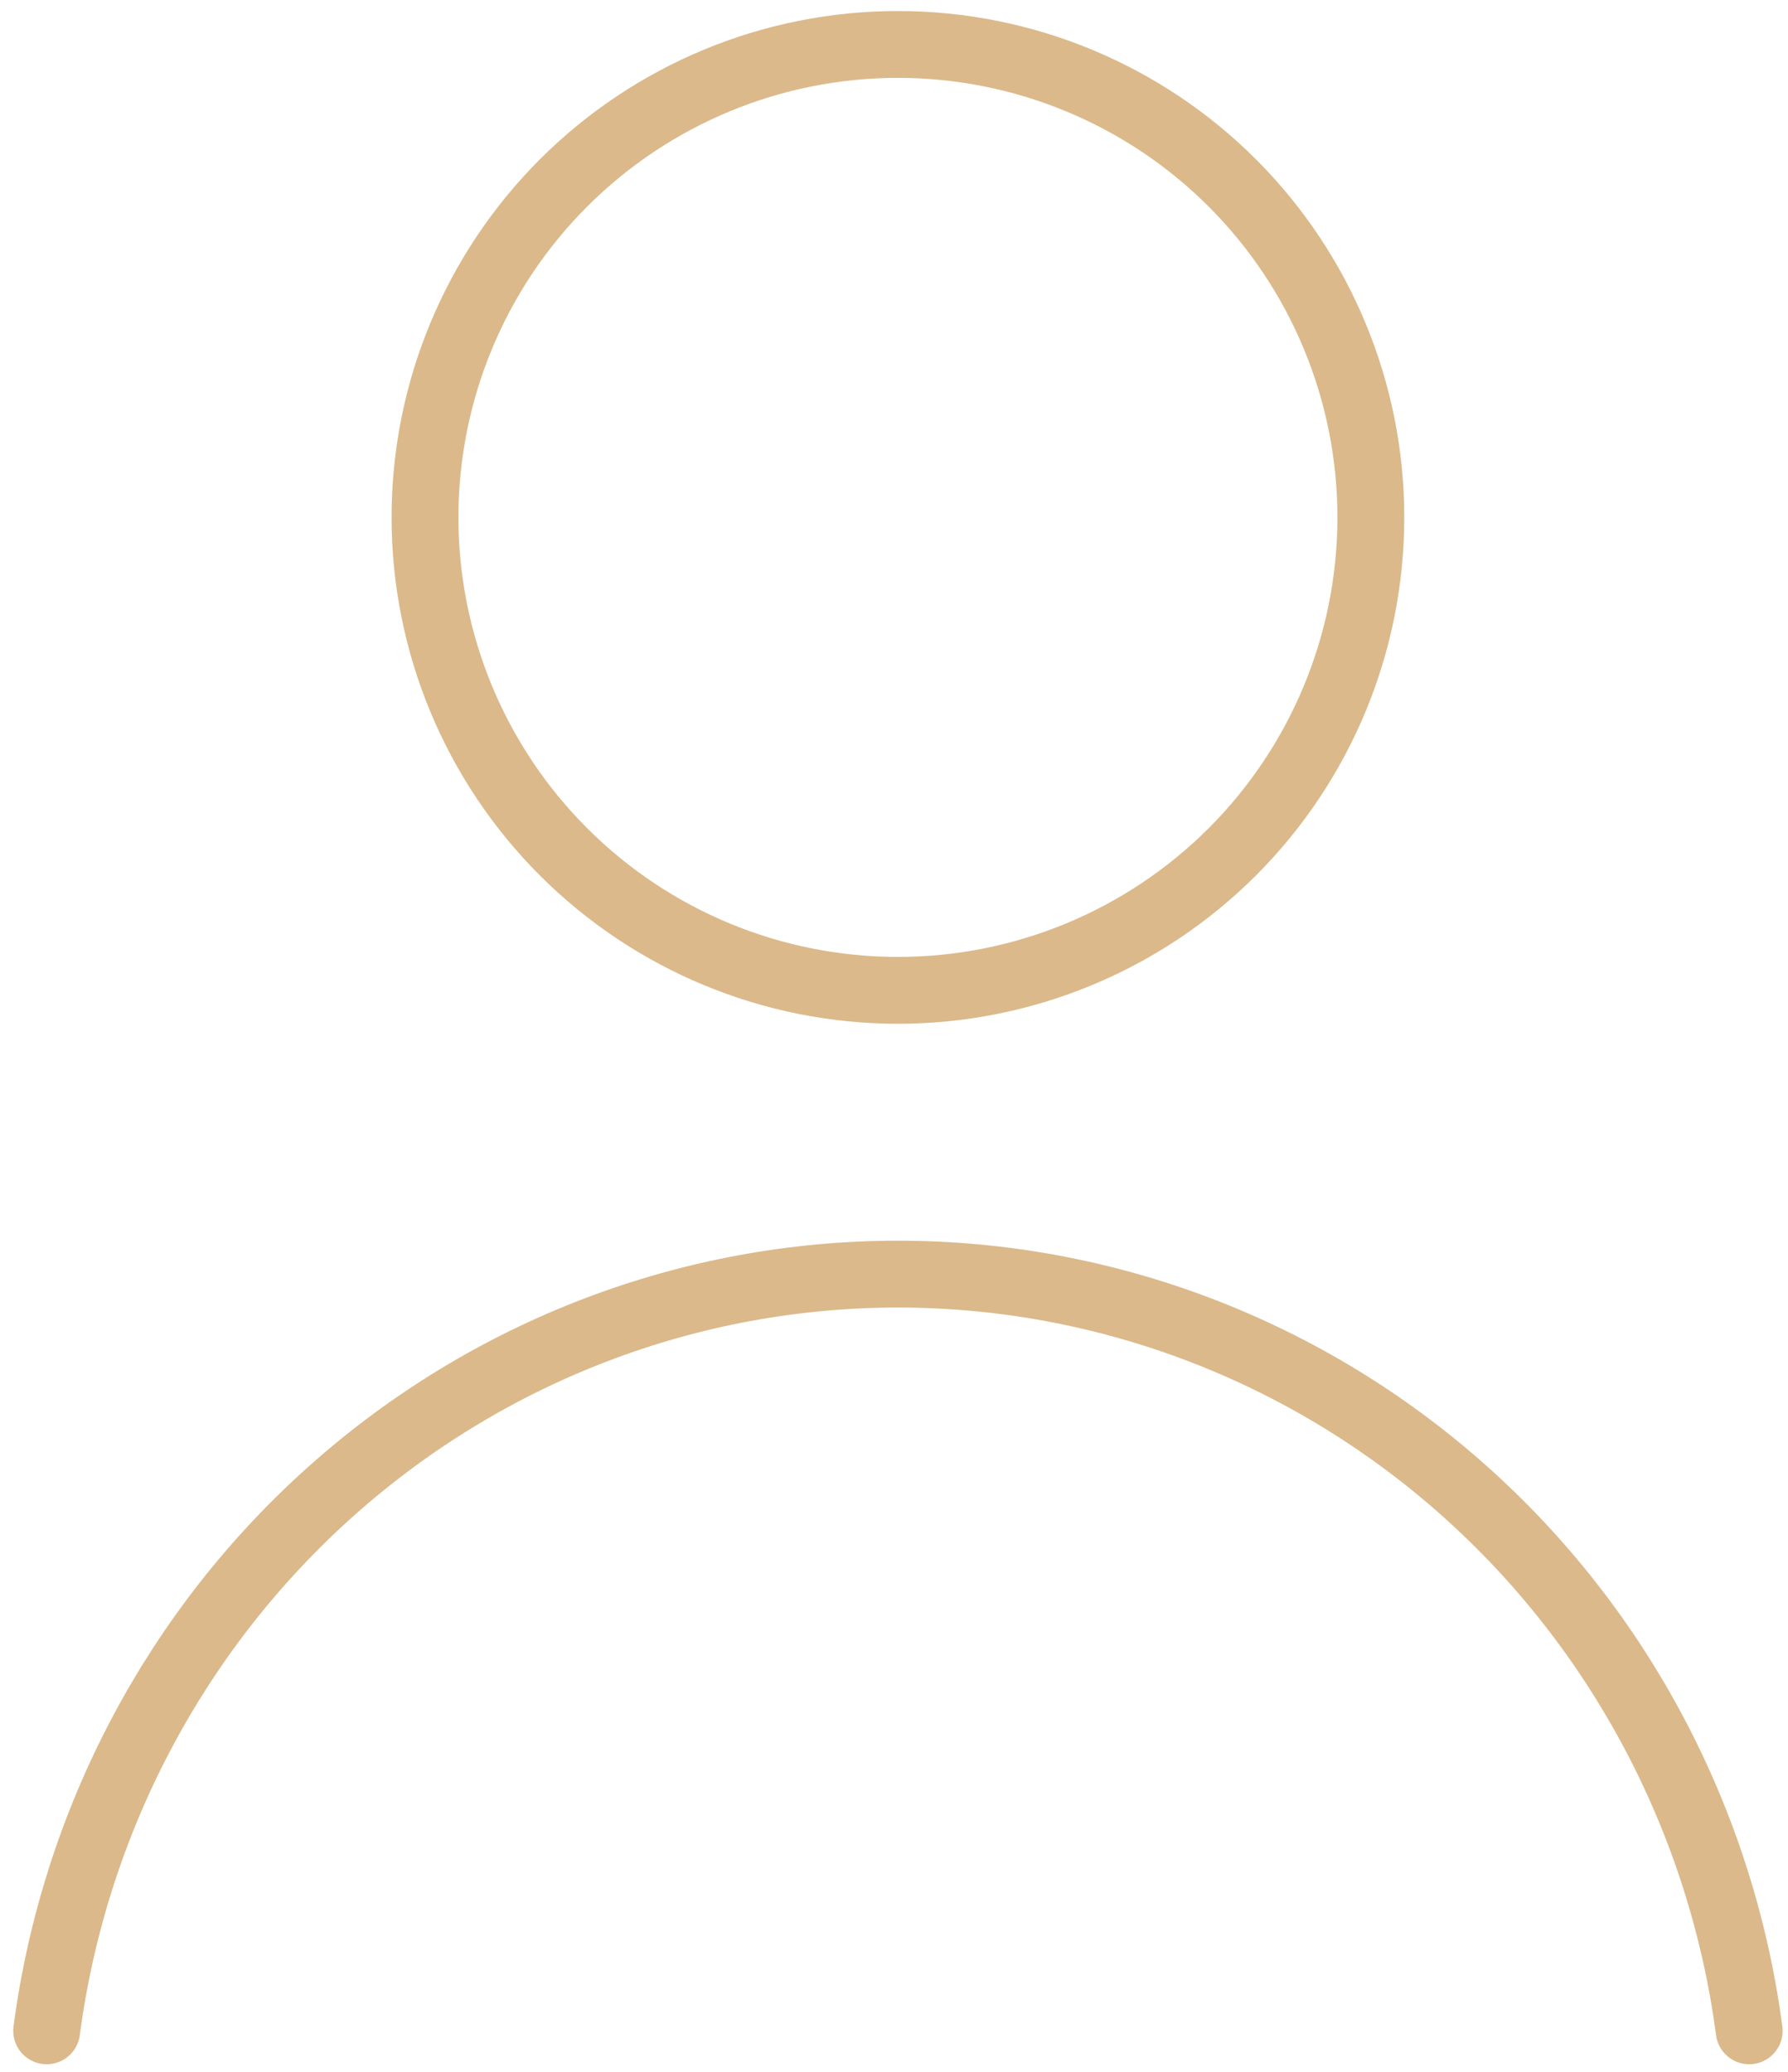
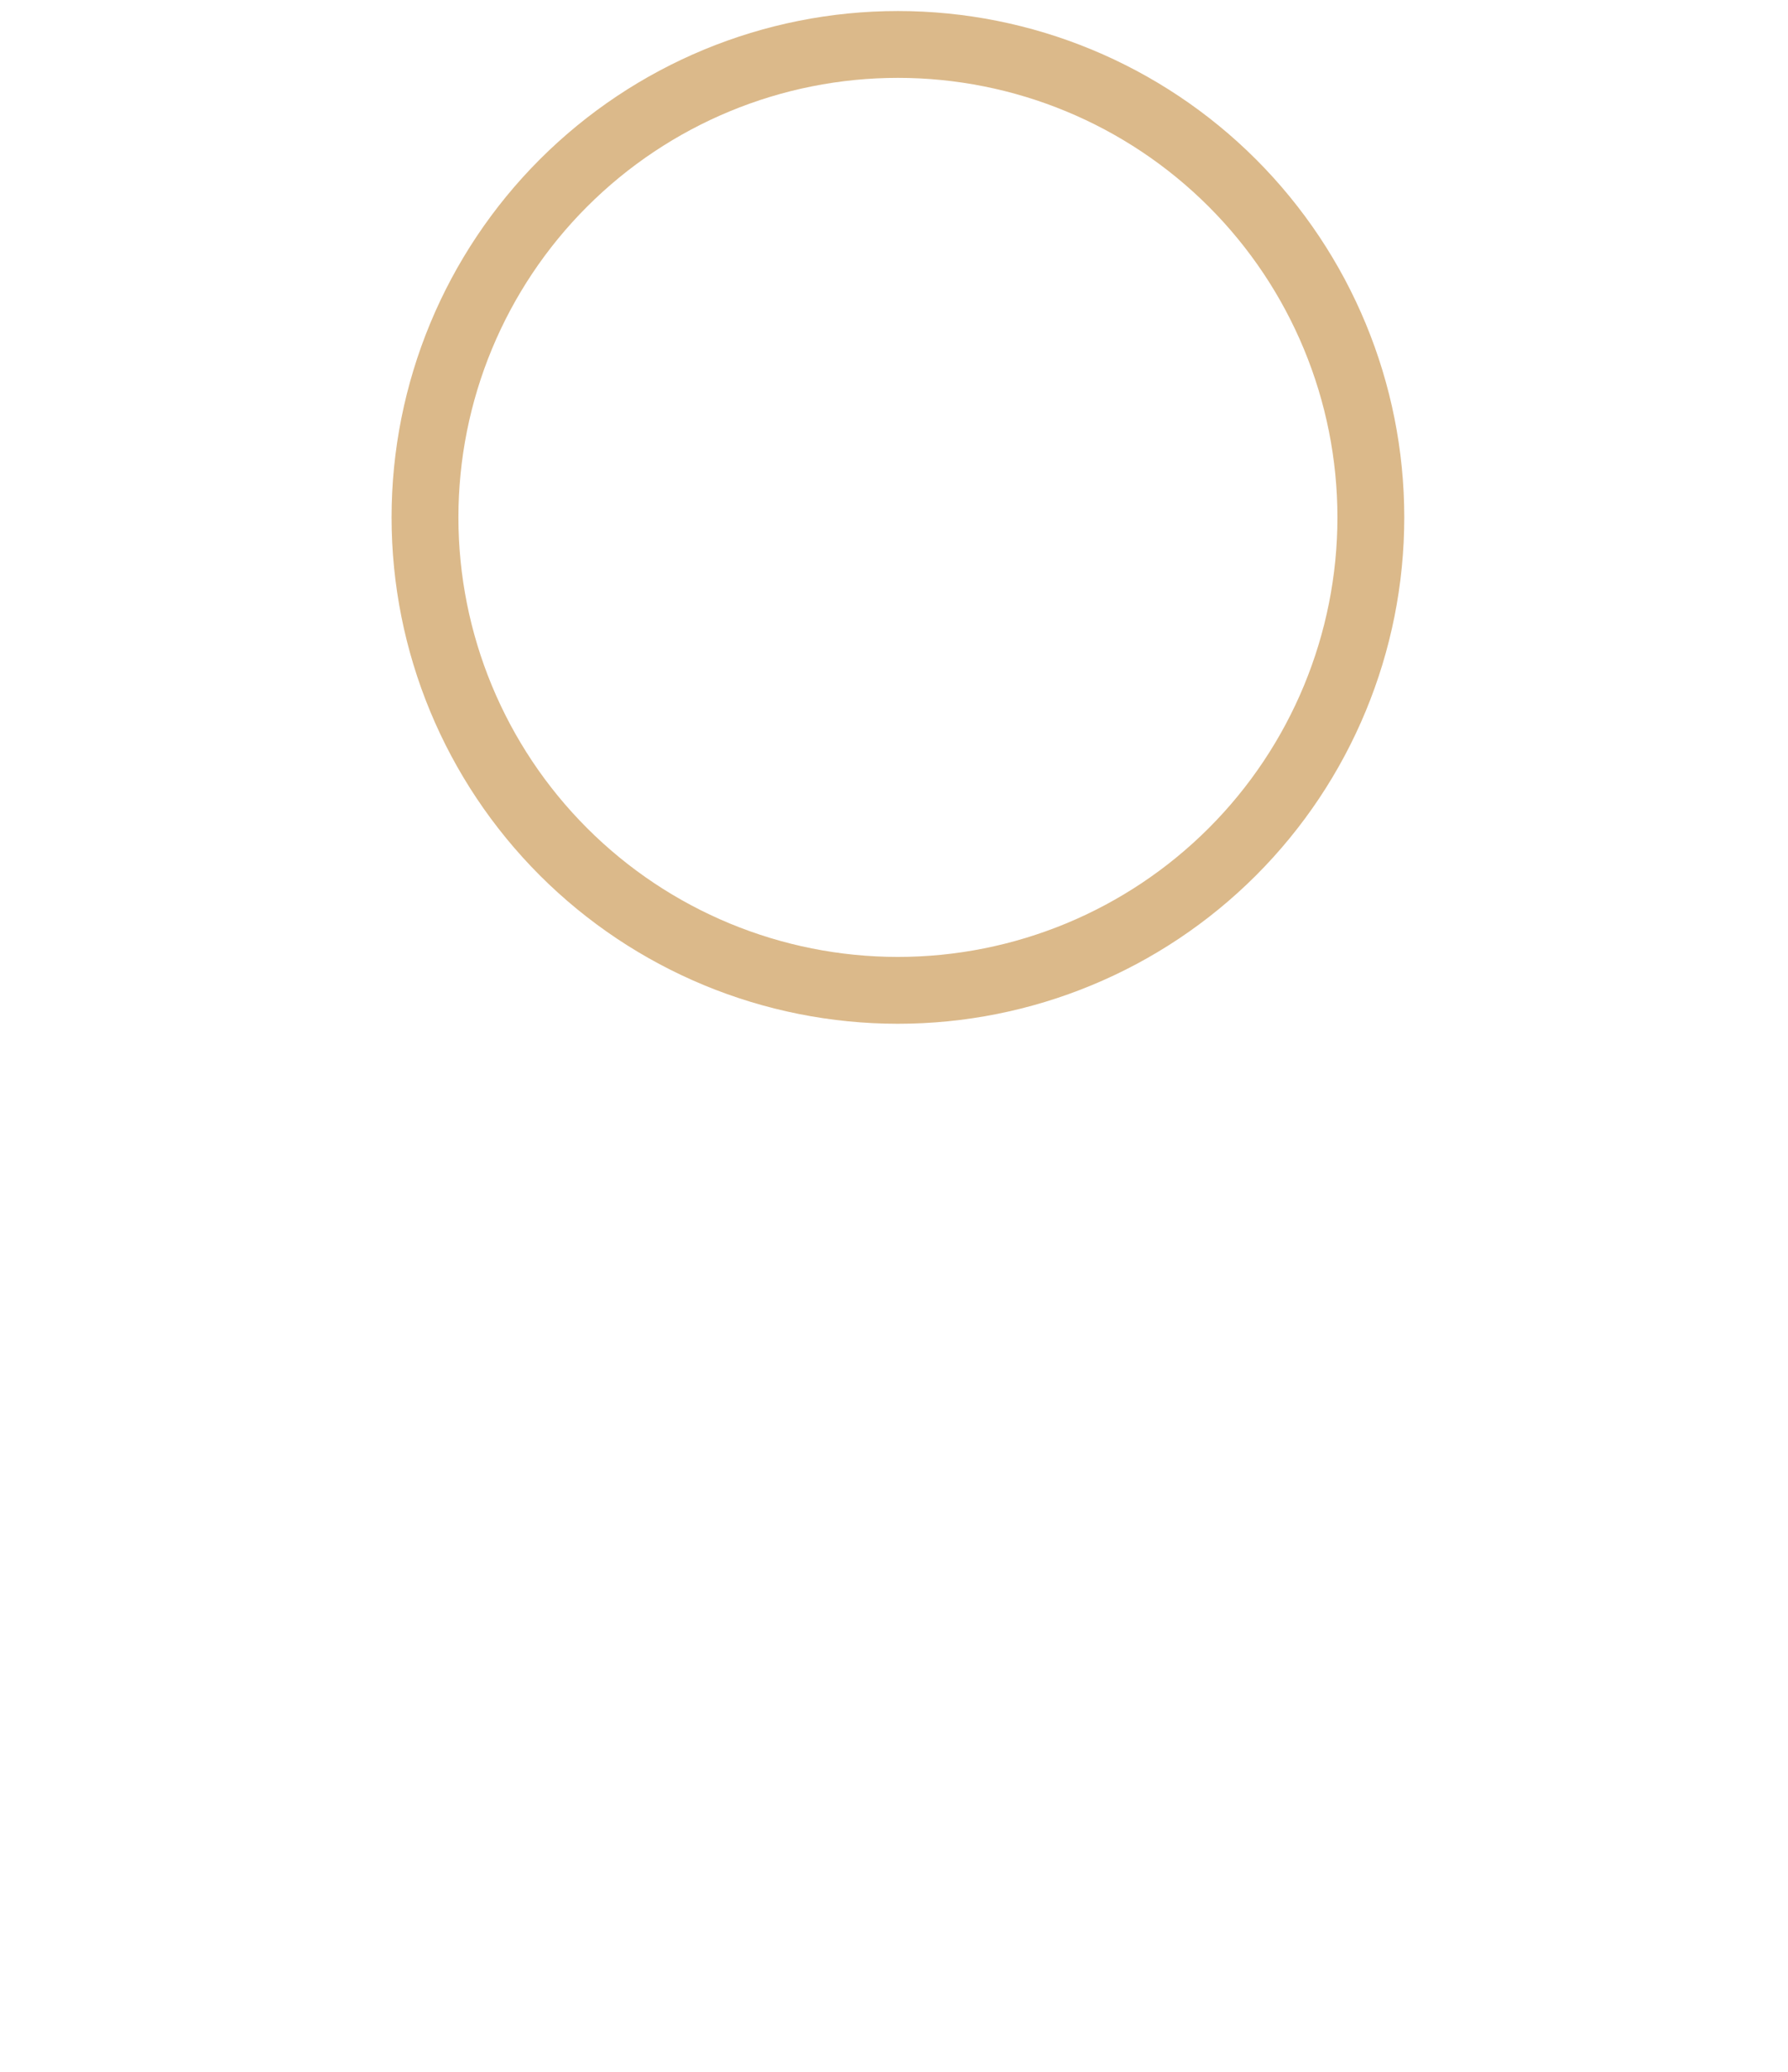
<svg xmlns="http://www.w3.org/2000/svg" width="107" height="124" viewBox="0 0 107 124" fill="none">
-   <path d="M25.433 30.962C25.433 38.468 28.414 45.666 33.722 50.974C39.03 56.282 46.228 59.264 53.734 59.264C61.24 59.264 68.439 56.282 73.747 50.974C79.054 45.666 82.036 38.468 82.036 30.962C82.036 23.456 79.054 16.258 73.747 10.949C68.439 5.642 61.24 2.66 53.734 2.66C46.228 2.66 39.03 5.642 33.722 10.949C28.414 16.258 25.433 23.456 25.433 30.962Z" stroke="#DBB98A" stroke-width="4" stroke-linecap="round" stroke-linejoin="round" />
-   <path d="M104.678 121.527C103.019 108.99 96.941 97.49 87.573 89.163C78.204 80.835 66.181 76.245 53.735 76.245C41.289 76.245 29.265 80.835 19.897 89.163C10.528 97.49 4.45 108.99 2.792 121.527" stroke="#DBB98A" stroke-width="4" stroke-linecap="round" stroke-linejoin="round" />
+   <path d="M25.433 30.962C25.433 38.468 28.414 45.666 33.722 50.974C39.03 56.282 46.228 59.264 53.734 59.264C61.24 59.264 68.439 56.282 73.747 50.974C79.054 45.666 82.036 38.468 82.036 30.962C82.036 23.456 79.054 16.258 73.747 10.949C68.439 5.642 61.24 2.66 53.734 2.66C46.228 2.66 39.03 5.642 33.722 10.949C28.414 16.258 25.433 23.456 25.433 30.962" stroke="#DBB98A" stroke-width="4" stroke-linecap="round" stroke-linejoin="round" />
</svg>